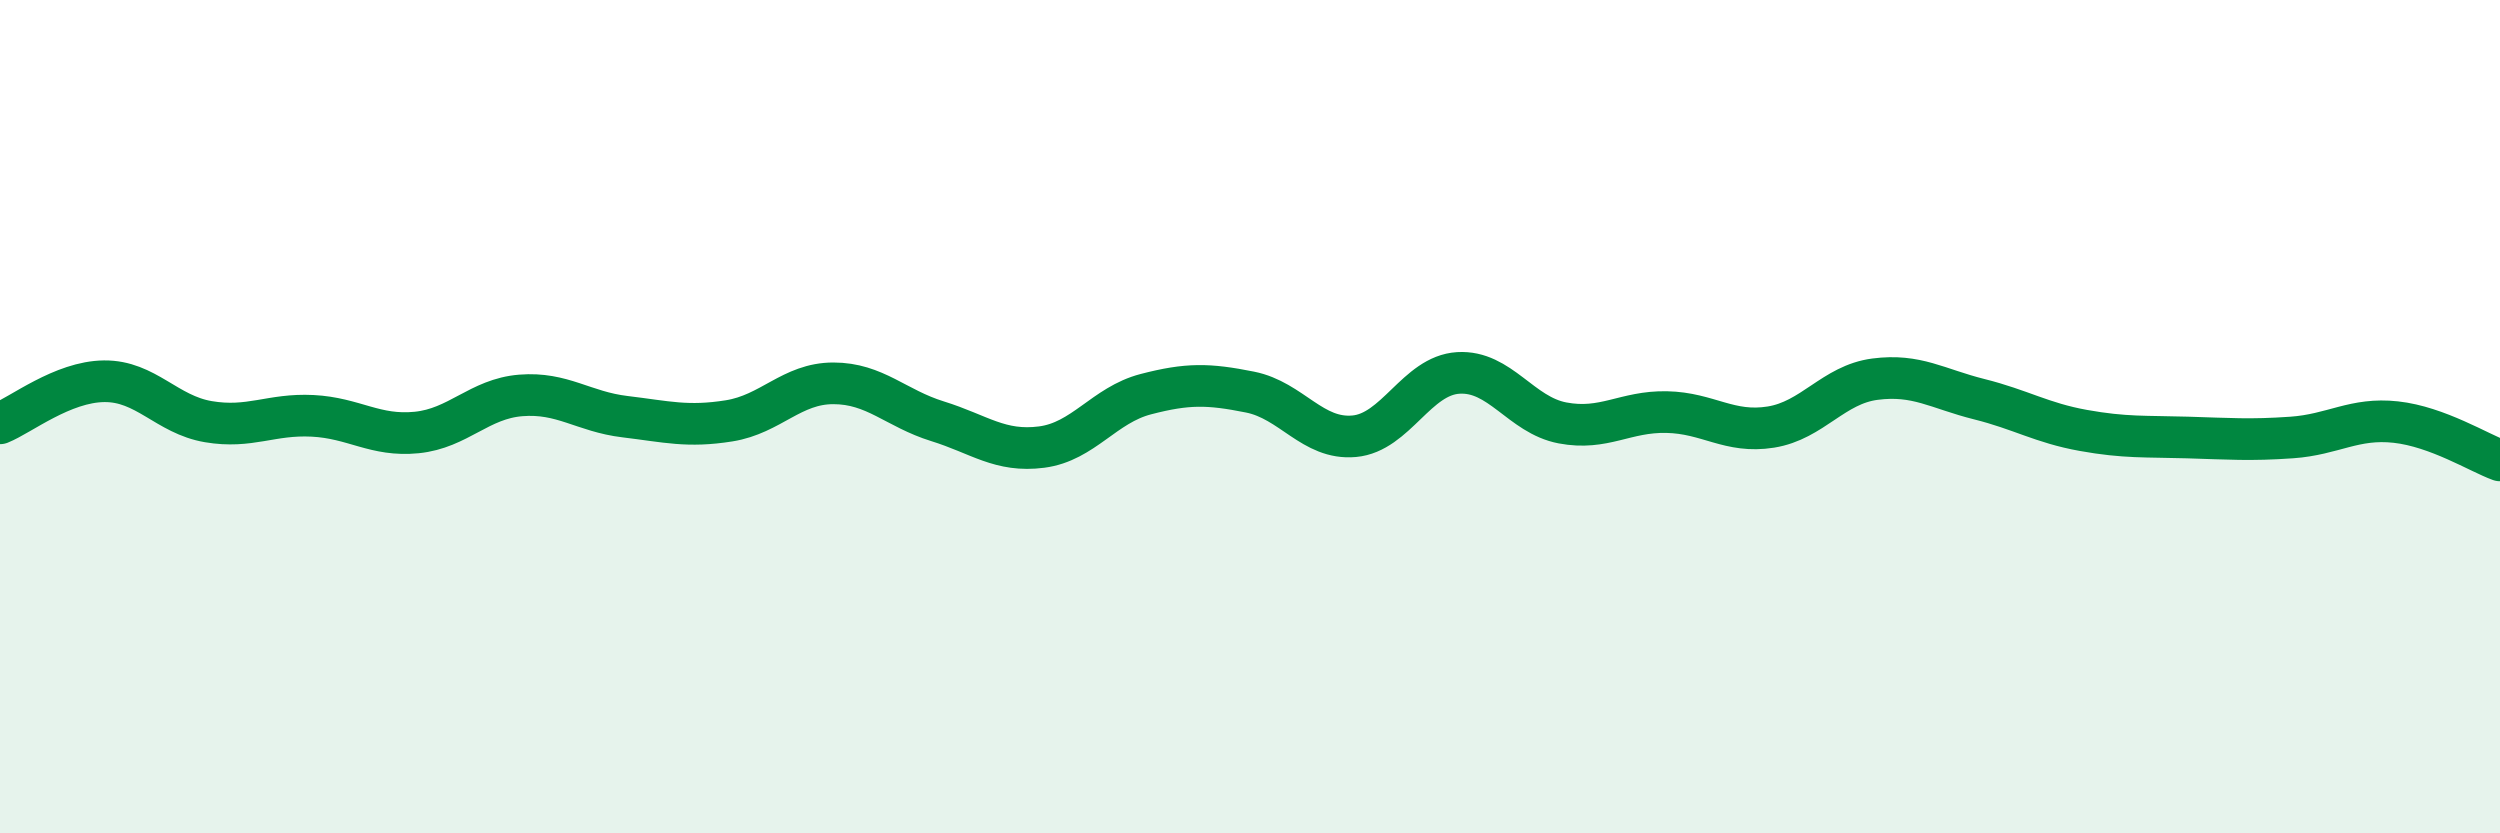
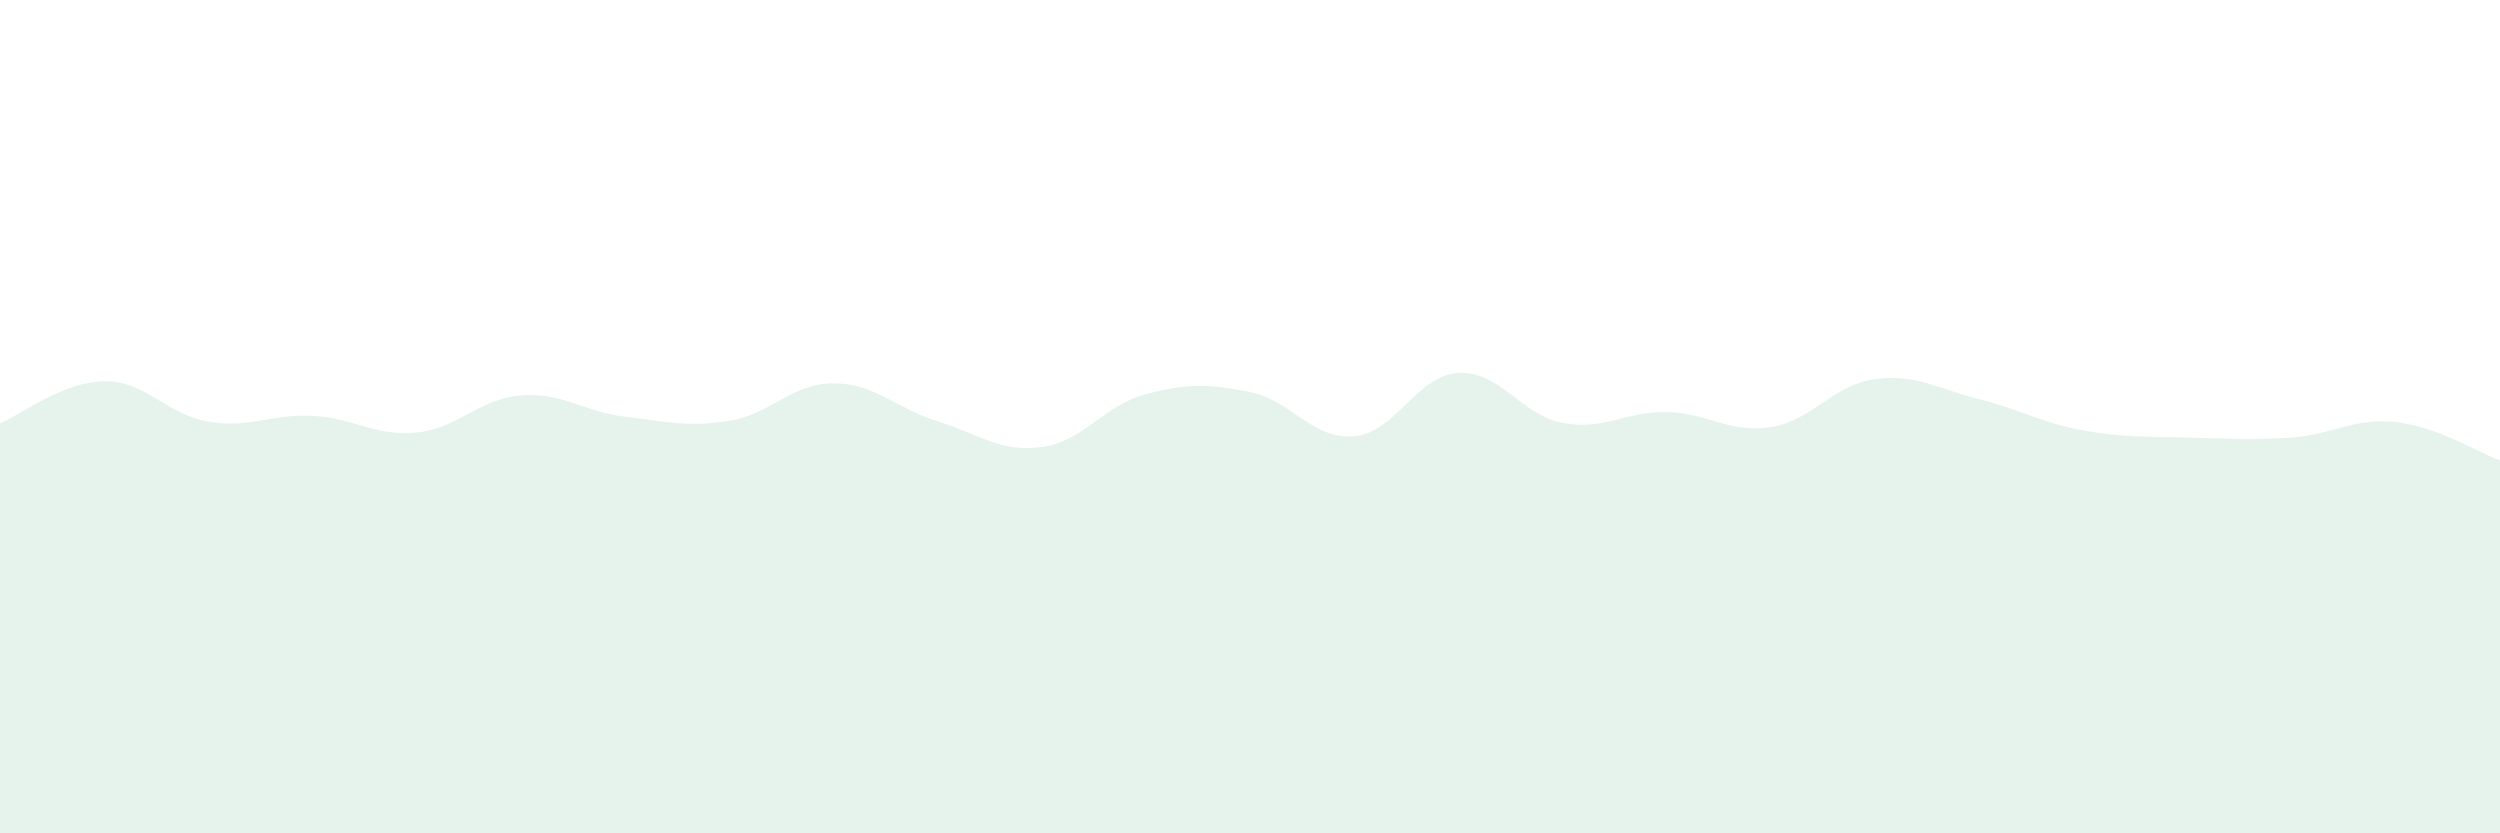
<svg xmlns="http://www.w3.org/2000/svg" width="60" height="20" viewBox="0 0 60 20">
  <path d="M 0,10.16 C 0.5,9.96 1.5,9.16 2.5,9.15 C 3.5,9.14 4,9.95 5,10.12 C 6,10.29 6.5,9.93 7.5,9.98 C 8.5,10.03 9,10.48 10,10.38 C 11,10.28 11.5,9.57 12.5,9.49 C 13.5,9.41 14,9.88 15,10 C 16,10.12 16.5,10.26 17.5,10.1 C 18.5,9.94 19,9.2 20,9.2 C 21,9.2 21.5,9.8 22.5,10.11 C 23.5,10.42 24,10.86 25,10.73 C 26,10.6 26.5,9.72 27.5,9.46 C 28.5,9.2 29,9.21 30,9.41 C 31,9.61 31.5,10.56 32.5,10.47 C 33.5,10.38 34,9.01 35,8.95 C 36,8.89 36.5,9.96 37.5,10.15 C 38.5,10.34 39,9.87 40,9.89 C 41,9.91 41.5,10.41 42.5,10.25 C 43.5,10.09 44,9.23 45,9.1 C 46,8.97 46.5,9.33 47.5,9.58 C 48.5,9.83 49,10.15 50,10.33 C 51,10.51 51.5,10.47 52.5,10.5 C 53.5,10.53 54,10.57 55,10.5 C 56,10.43 56.5,10.02 57.5,10.13 C 58.5,10.24 59.5,10.87 60,11.05L60 20L0 20Z" fill="#008740" opacity="0.1" stroke-linecap="round" stroke-linejoin="round" />
-   <path d="M 0,10.16 C 0.5,9.96 1.5,9.16 2.5,9.15 C 3.5,9.14 4,9.95 5,10.12 C 6,10.29 6.5,9.93 7.5,9.98 C 8.5,10.03 9,10.48 10,10.38 C 11,10.28 11.5,9.57 12.5,9.49 C 13.5,9.41 14,9.88 15,10 C 16,10.12 16.5,10.26 17.5,10.1 C 18.5,9.94 19,9.2 20,9.2 C 21,9.2 21.5,9.8 22.5,10.11 C 23.5,10.42 24,10.86 25,10.73 C 26,10.6 26.5,9.72 27.5,9.46 C 28.5,9.2 29,9.21 30,9.41 C 31,9.61 31.5,10.56 32.5,10.47 C 33.5,10.38 34,9.01 35,8.95 C 36,8.89 36.5,9.96 37.5,10.15 C 38.5,10.34 39,9.87 40,9.89 C 41,9.91 41.5,10.41 42.5,10.25 C 43.5,10.09 44,9.23 45,9.1 C 46,8.97 46.5,9.33 47.5,9.58 C 48.5,9.83 49,10.15 50,10.33 C 51,10.51 51.5,10.47 52.5,10.5 C 53.5,10.53 54,10.57 55,10.5 C 56,10.43 56.5,10.02 57.5,10.13 C 58.5,10.24 59.5,10.87 60,11.05" stroke="#008740" stroke-width="1" fill="none" stroke-linecap="round" stroke-linejoin="round" />
</svg>